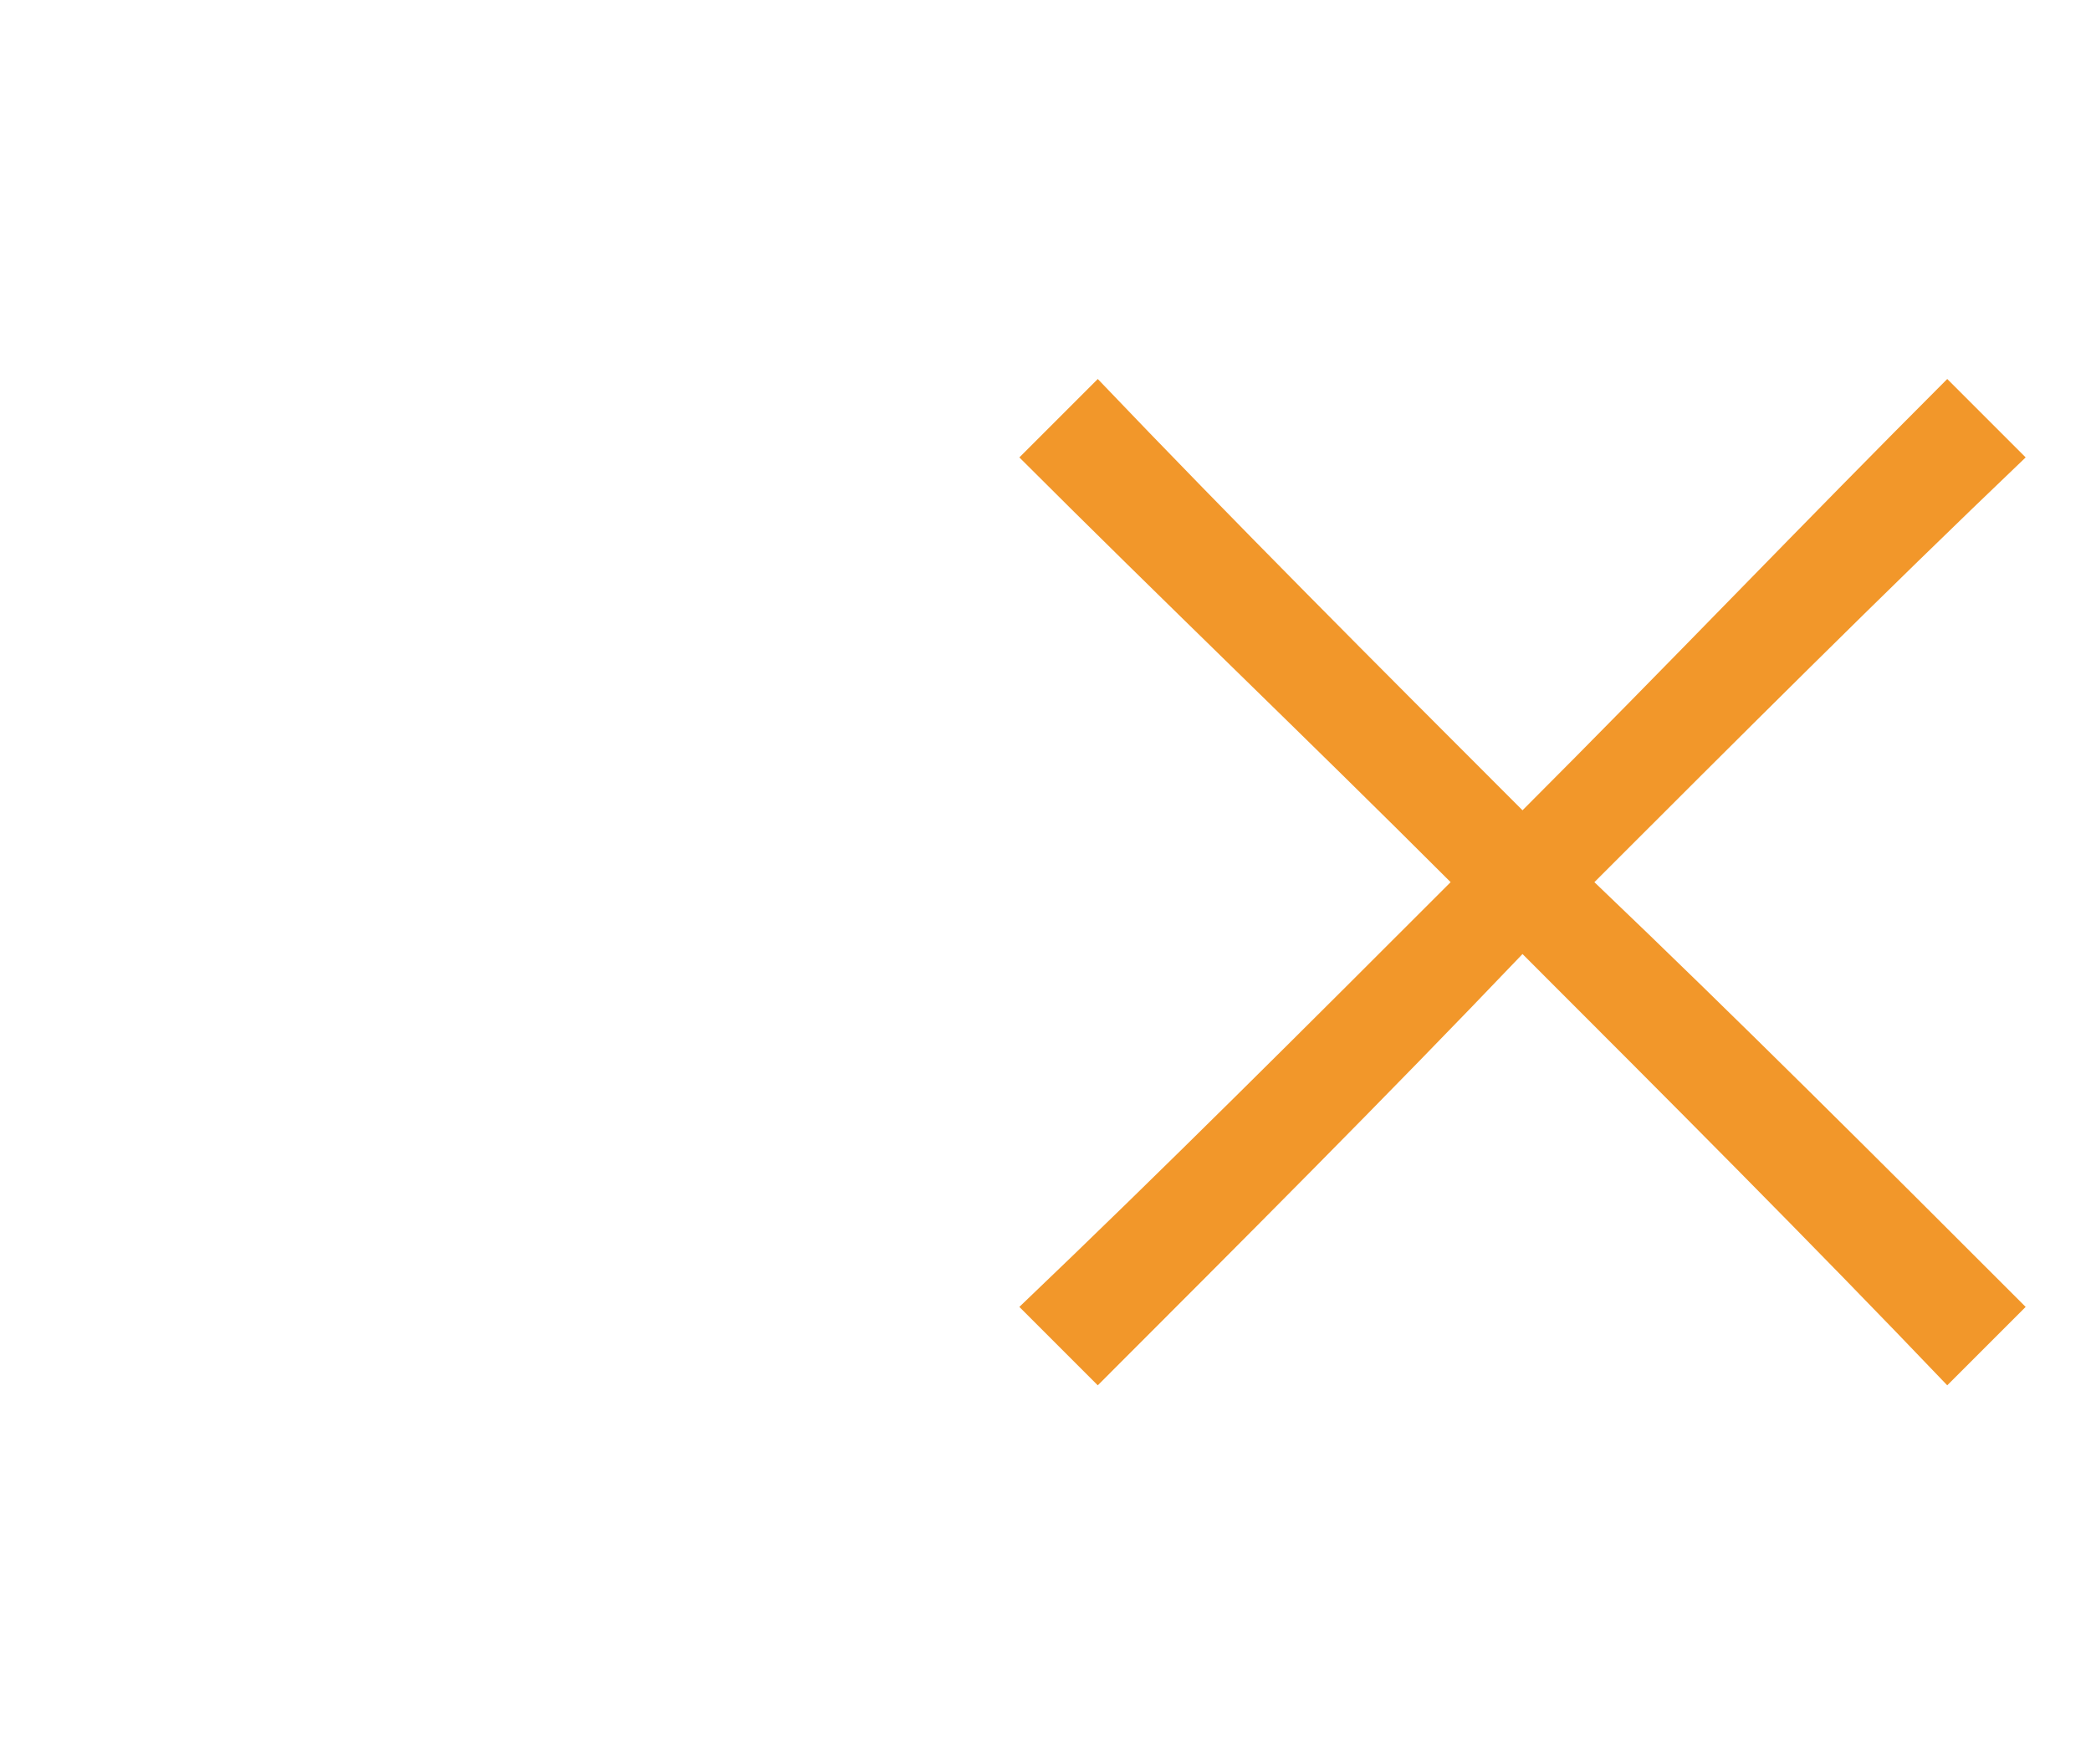
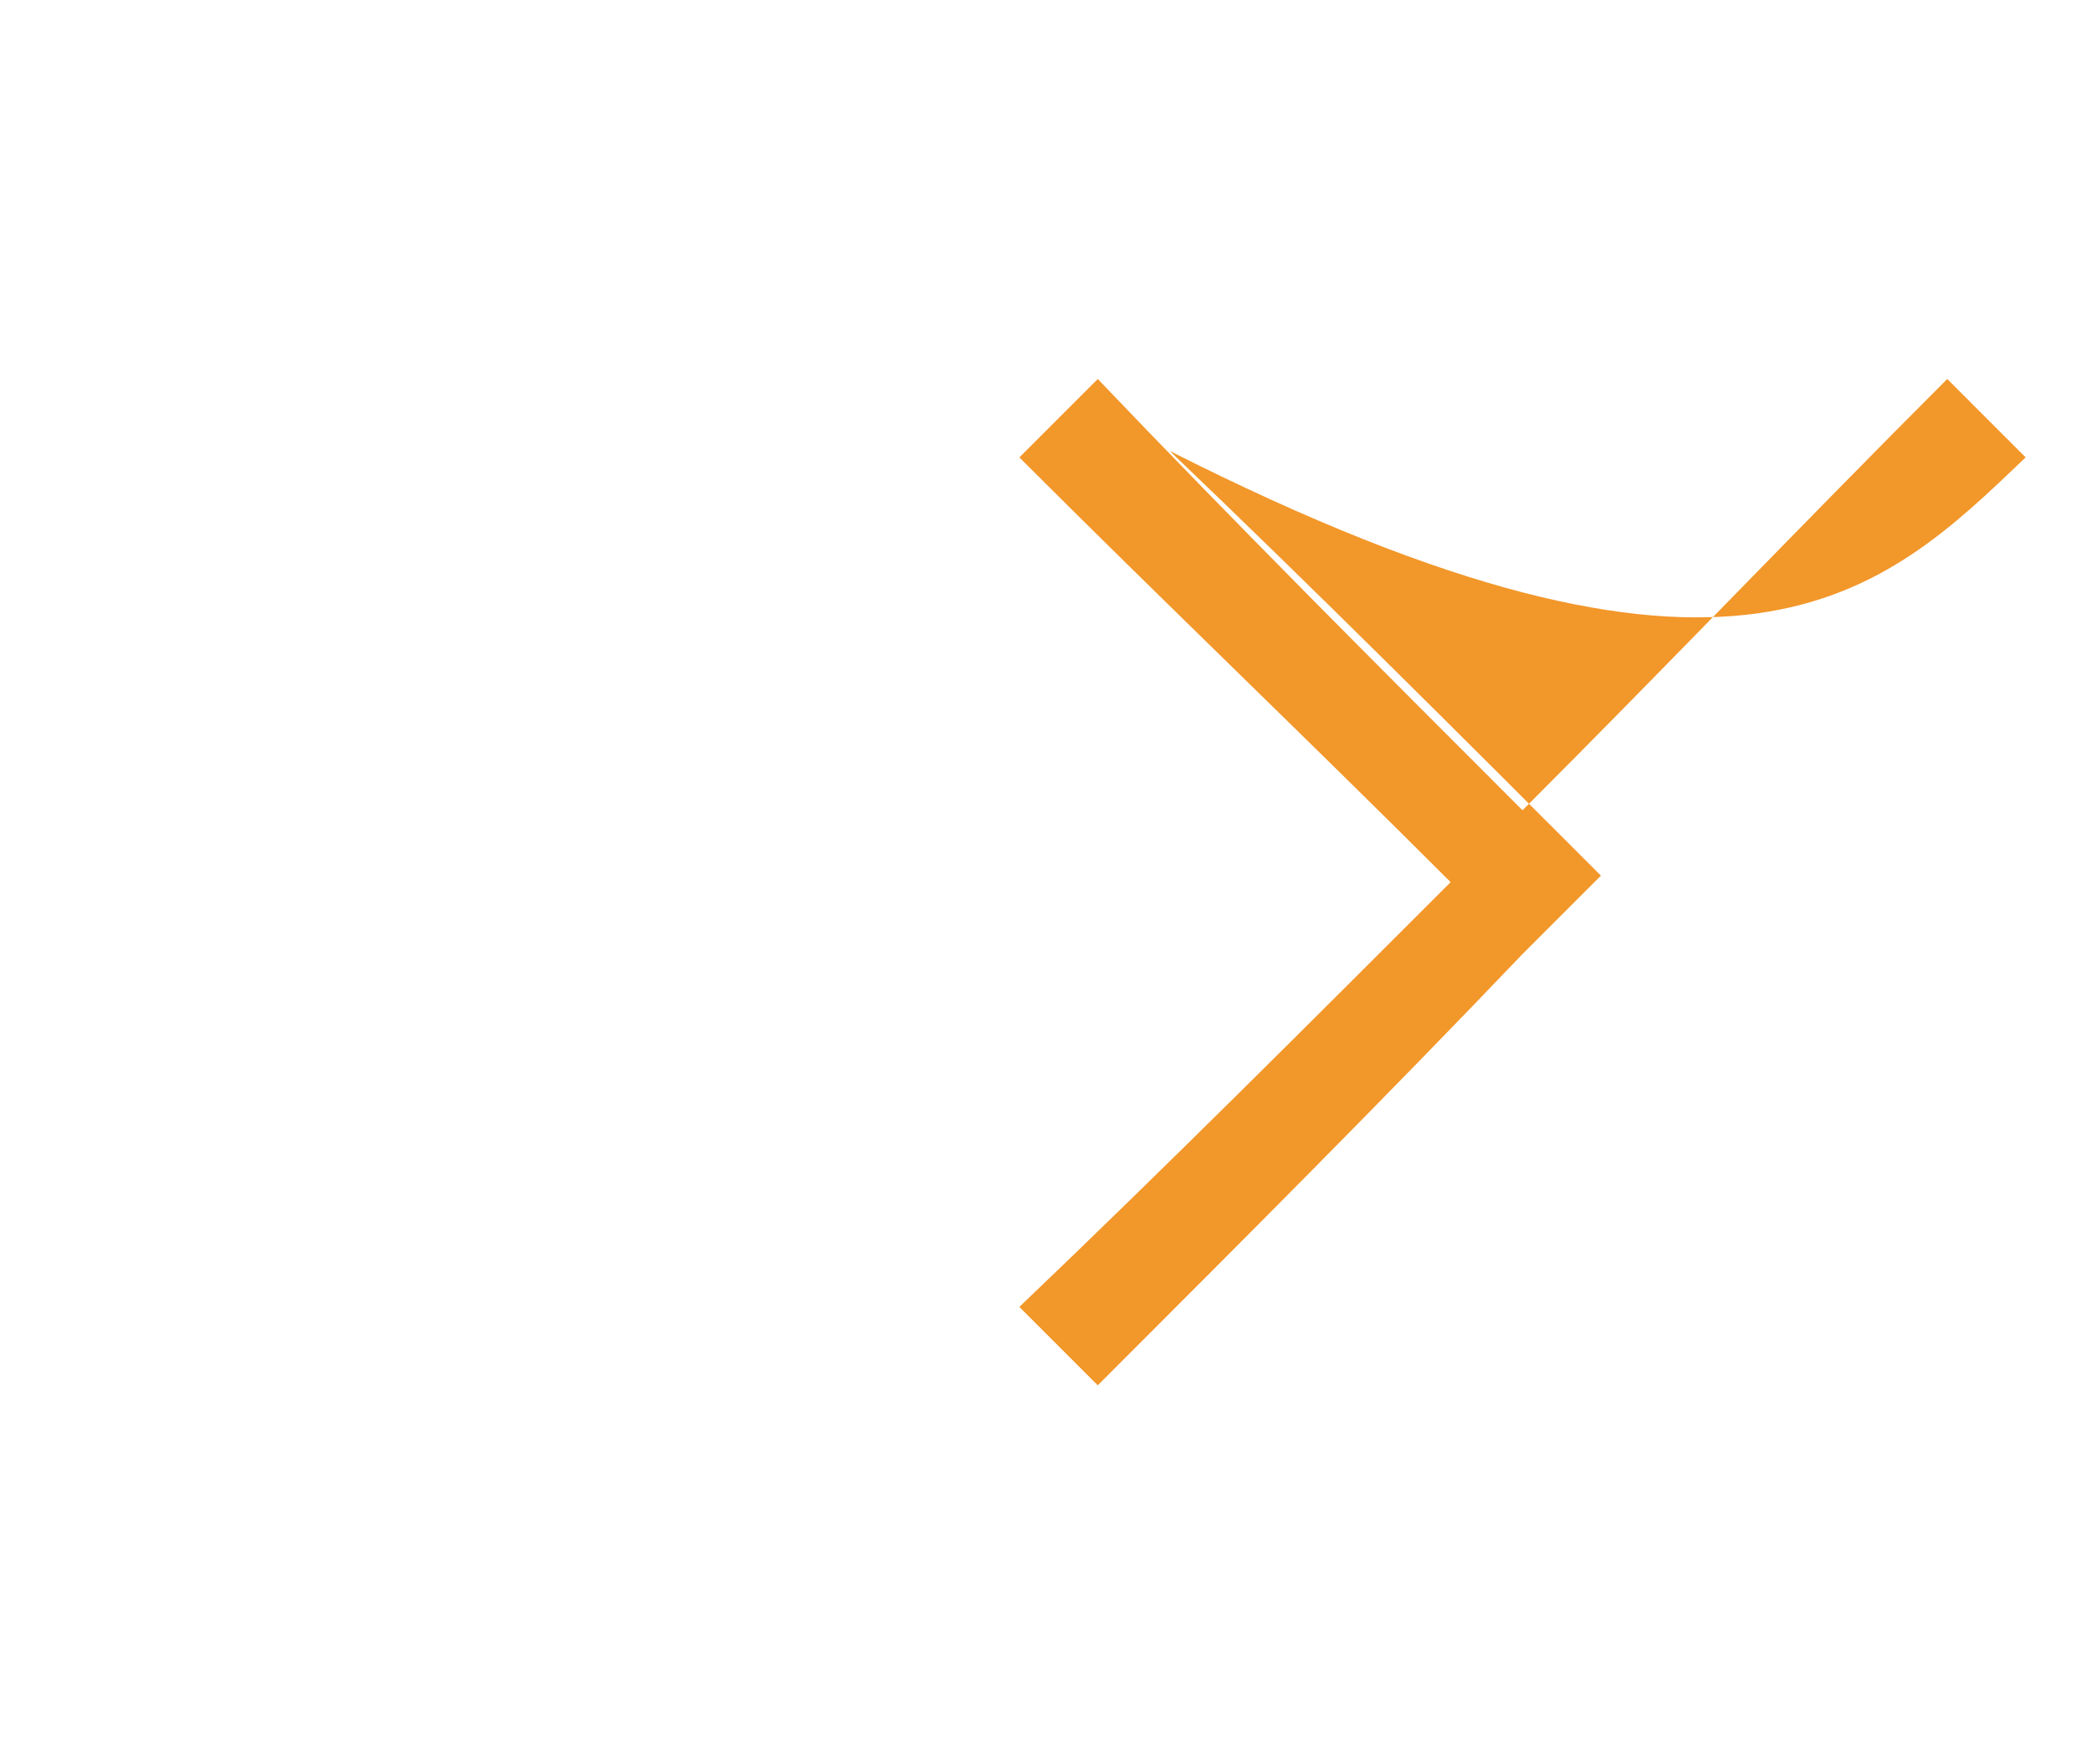
<svg xmlns="http://www.w3.org/2000/svg" version="1.1" id="Camada_1" x="0px" y="0px" viewBox="0 0 32 27" style="enable-background:new 0 0 32 27;" xml:space="preserve">
  <style type="text/css">
	.st0{fill:#F2972A;}
</style>
-   <path class="st0" d="M31,7c-0.4-0.4-0.8-0.8-1.2-1.2c-2.2,2.2-4.3,4.4-6.5,6.6c-2.2-2.2-4.4-4.4-6.5-6.6C16.4,6.2,16,6.6,15.6,7  c2.2,2.2,4.4,4.3,6.6,6.5c-2.2,2.2-4.4,4.4-6.6,6.5c0.4,0.4,0.8,0.8,1.2,1.2c2.2-2.2,4.4-4.4,6.5-6.6c2.2,2.2,4.4,4.4,6.5,6.6  c0.4-0.4,0.8-0.8,1.2-1.2c-2.2-2.2-4.4-4.4-6.6-6.5C26.6,11.3,28.8,9.1,31,7z" />
+   <path class="st0" d="M31,7c-0.4-0.4-0.8-0.8-1.2-1.2c-2.2,2.2-4.3,4.4-6.5,6.6c-2.2-2.2-4.4-4.4-6.5-6.6C16.4,6.2,16,6.6,15.6,7  c2.2,2.2,4.4,4.3,6.6,6.5c-2.2,2.2-4.4,4.4-6.6,6.5c0.4,0.4,0.8,0.8,1.2,1.2c2.2-2.2,4.4-4.4,6.5-6.6c0.4-0.4,0.8-0.8,1.2-1.2c-2.2-2.2-4.4-4.4-6.6-6.5C26.6,11.3,28.8,9.1,31,7z" />
</svg>